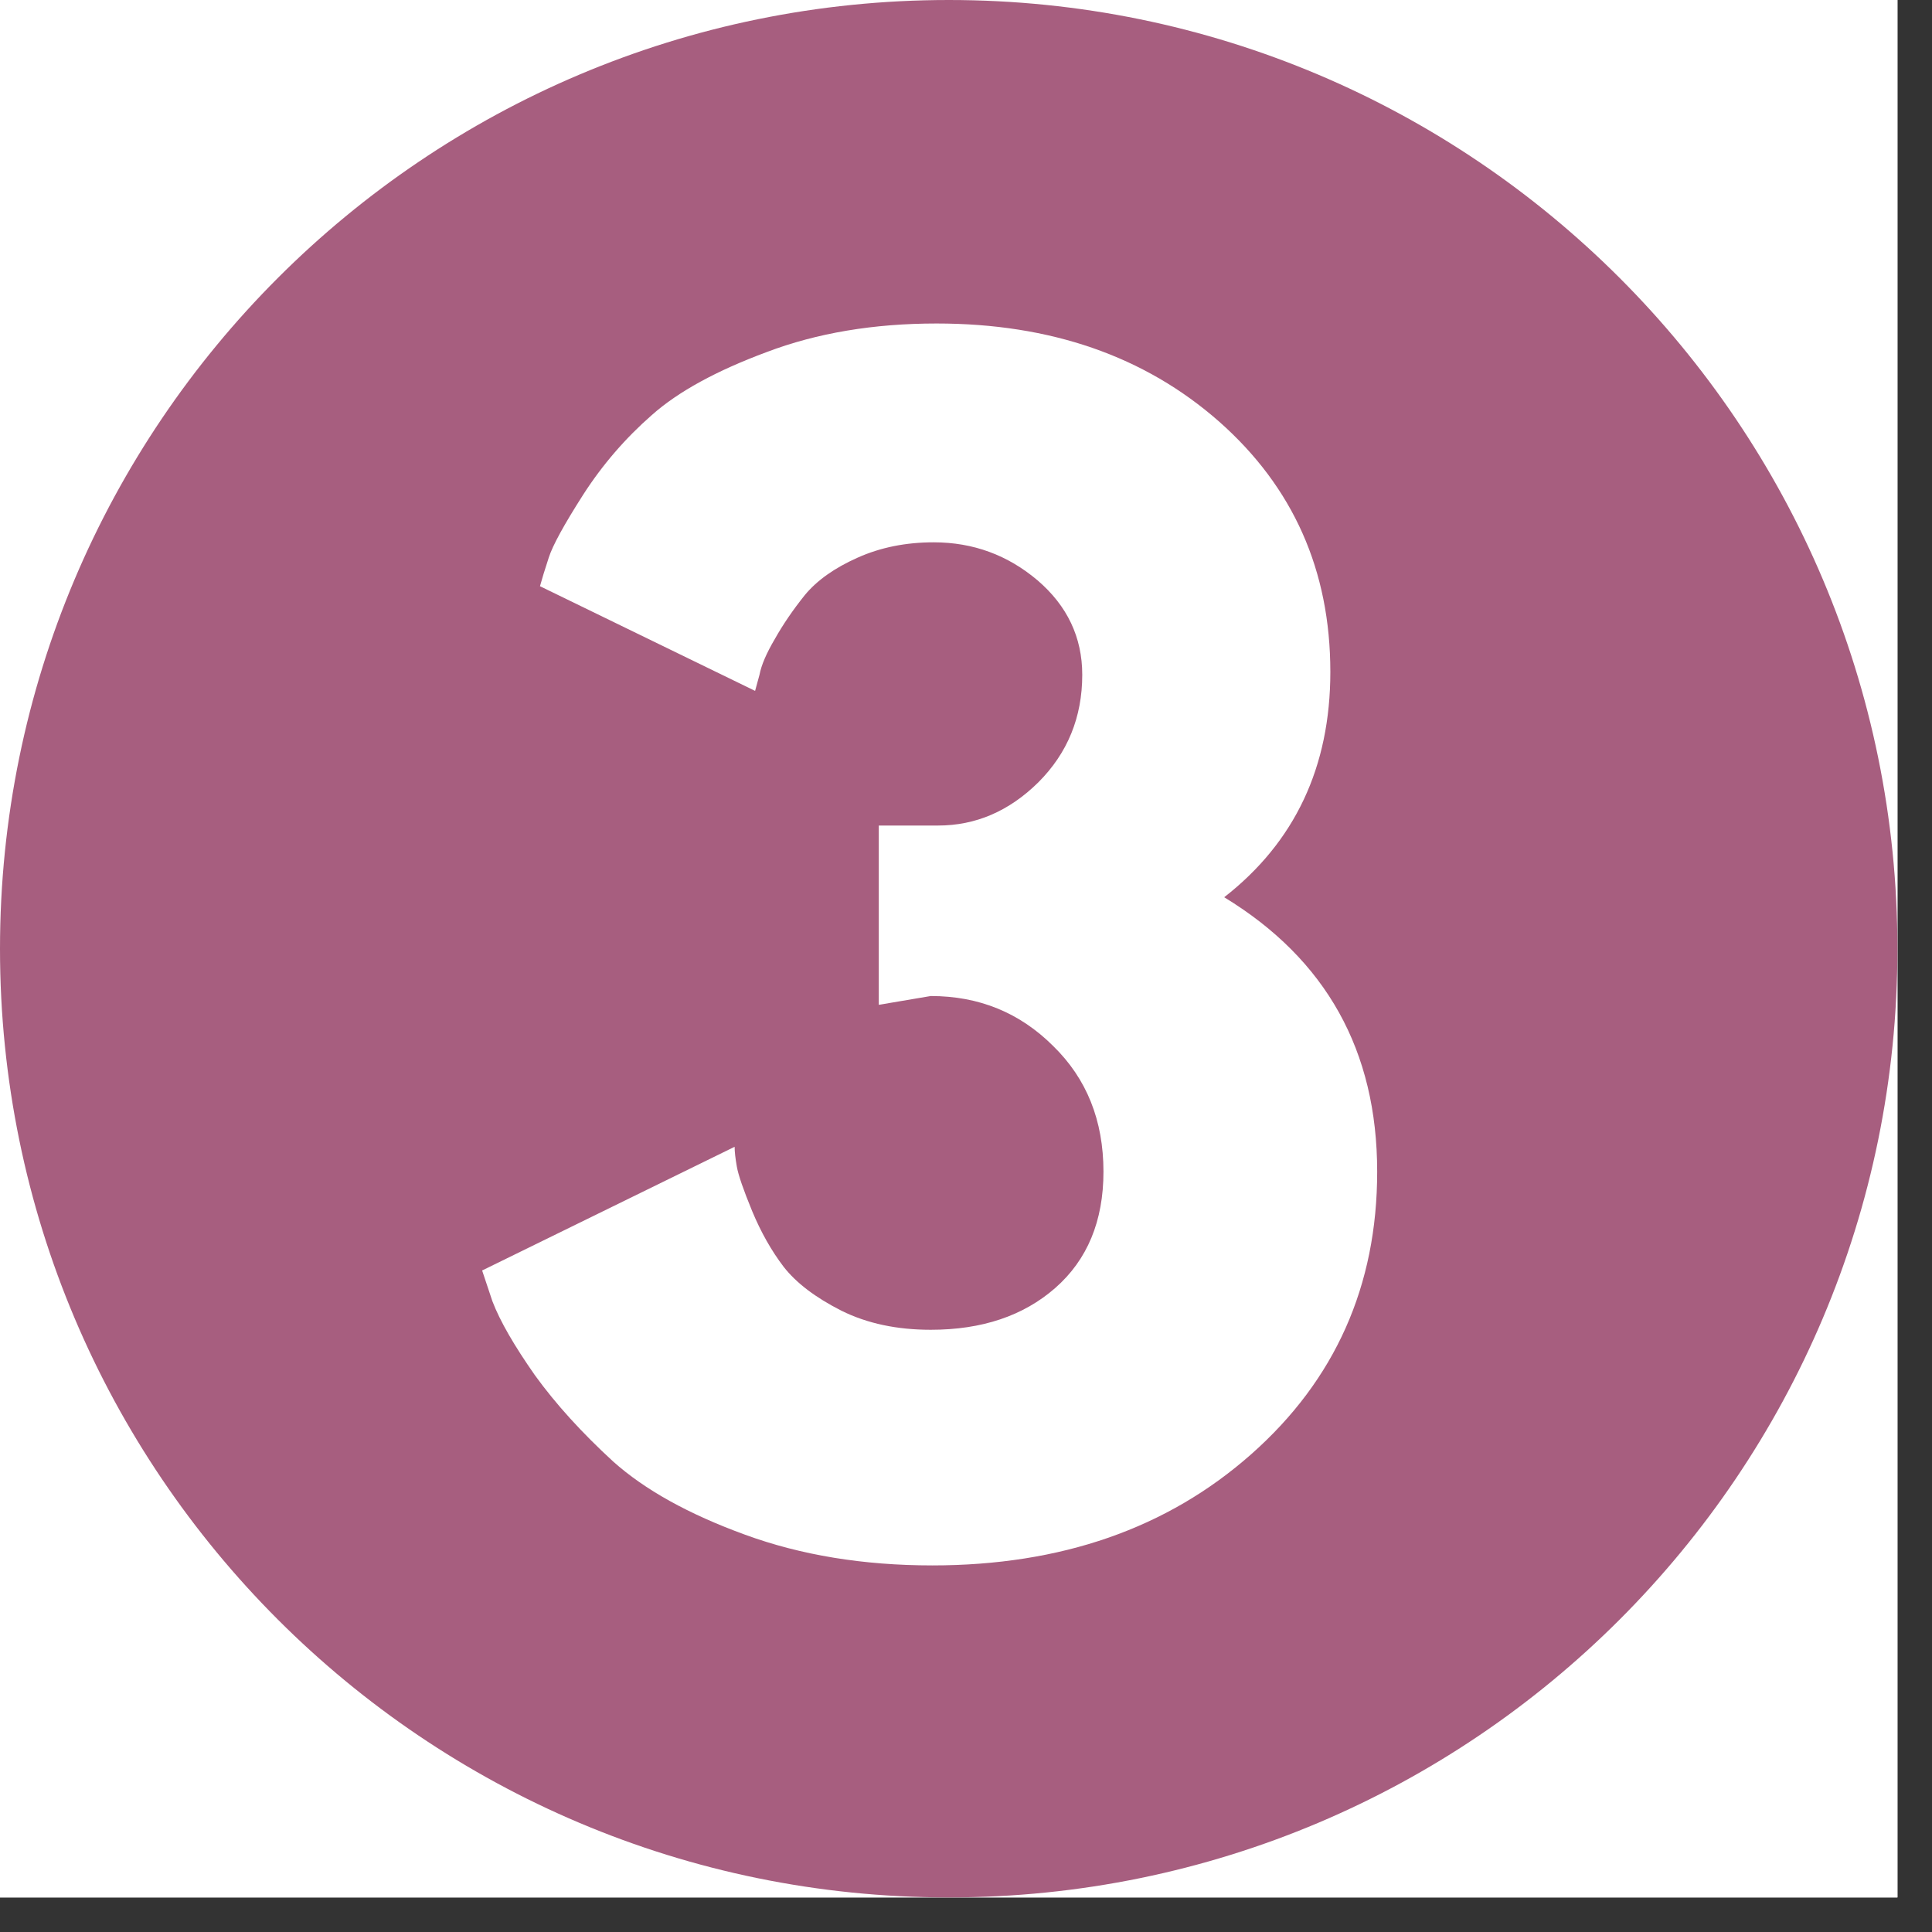
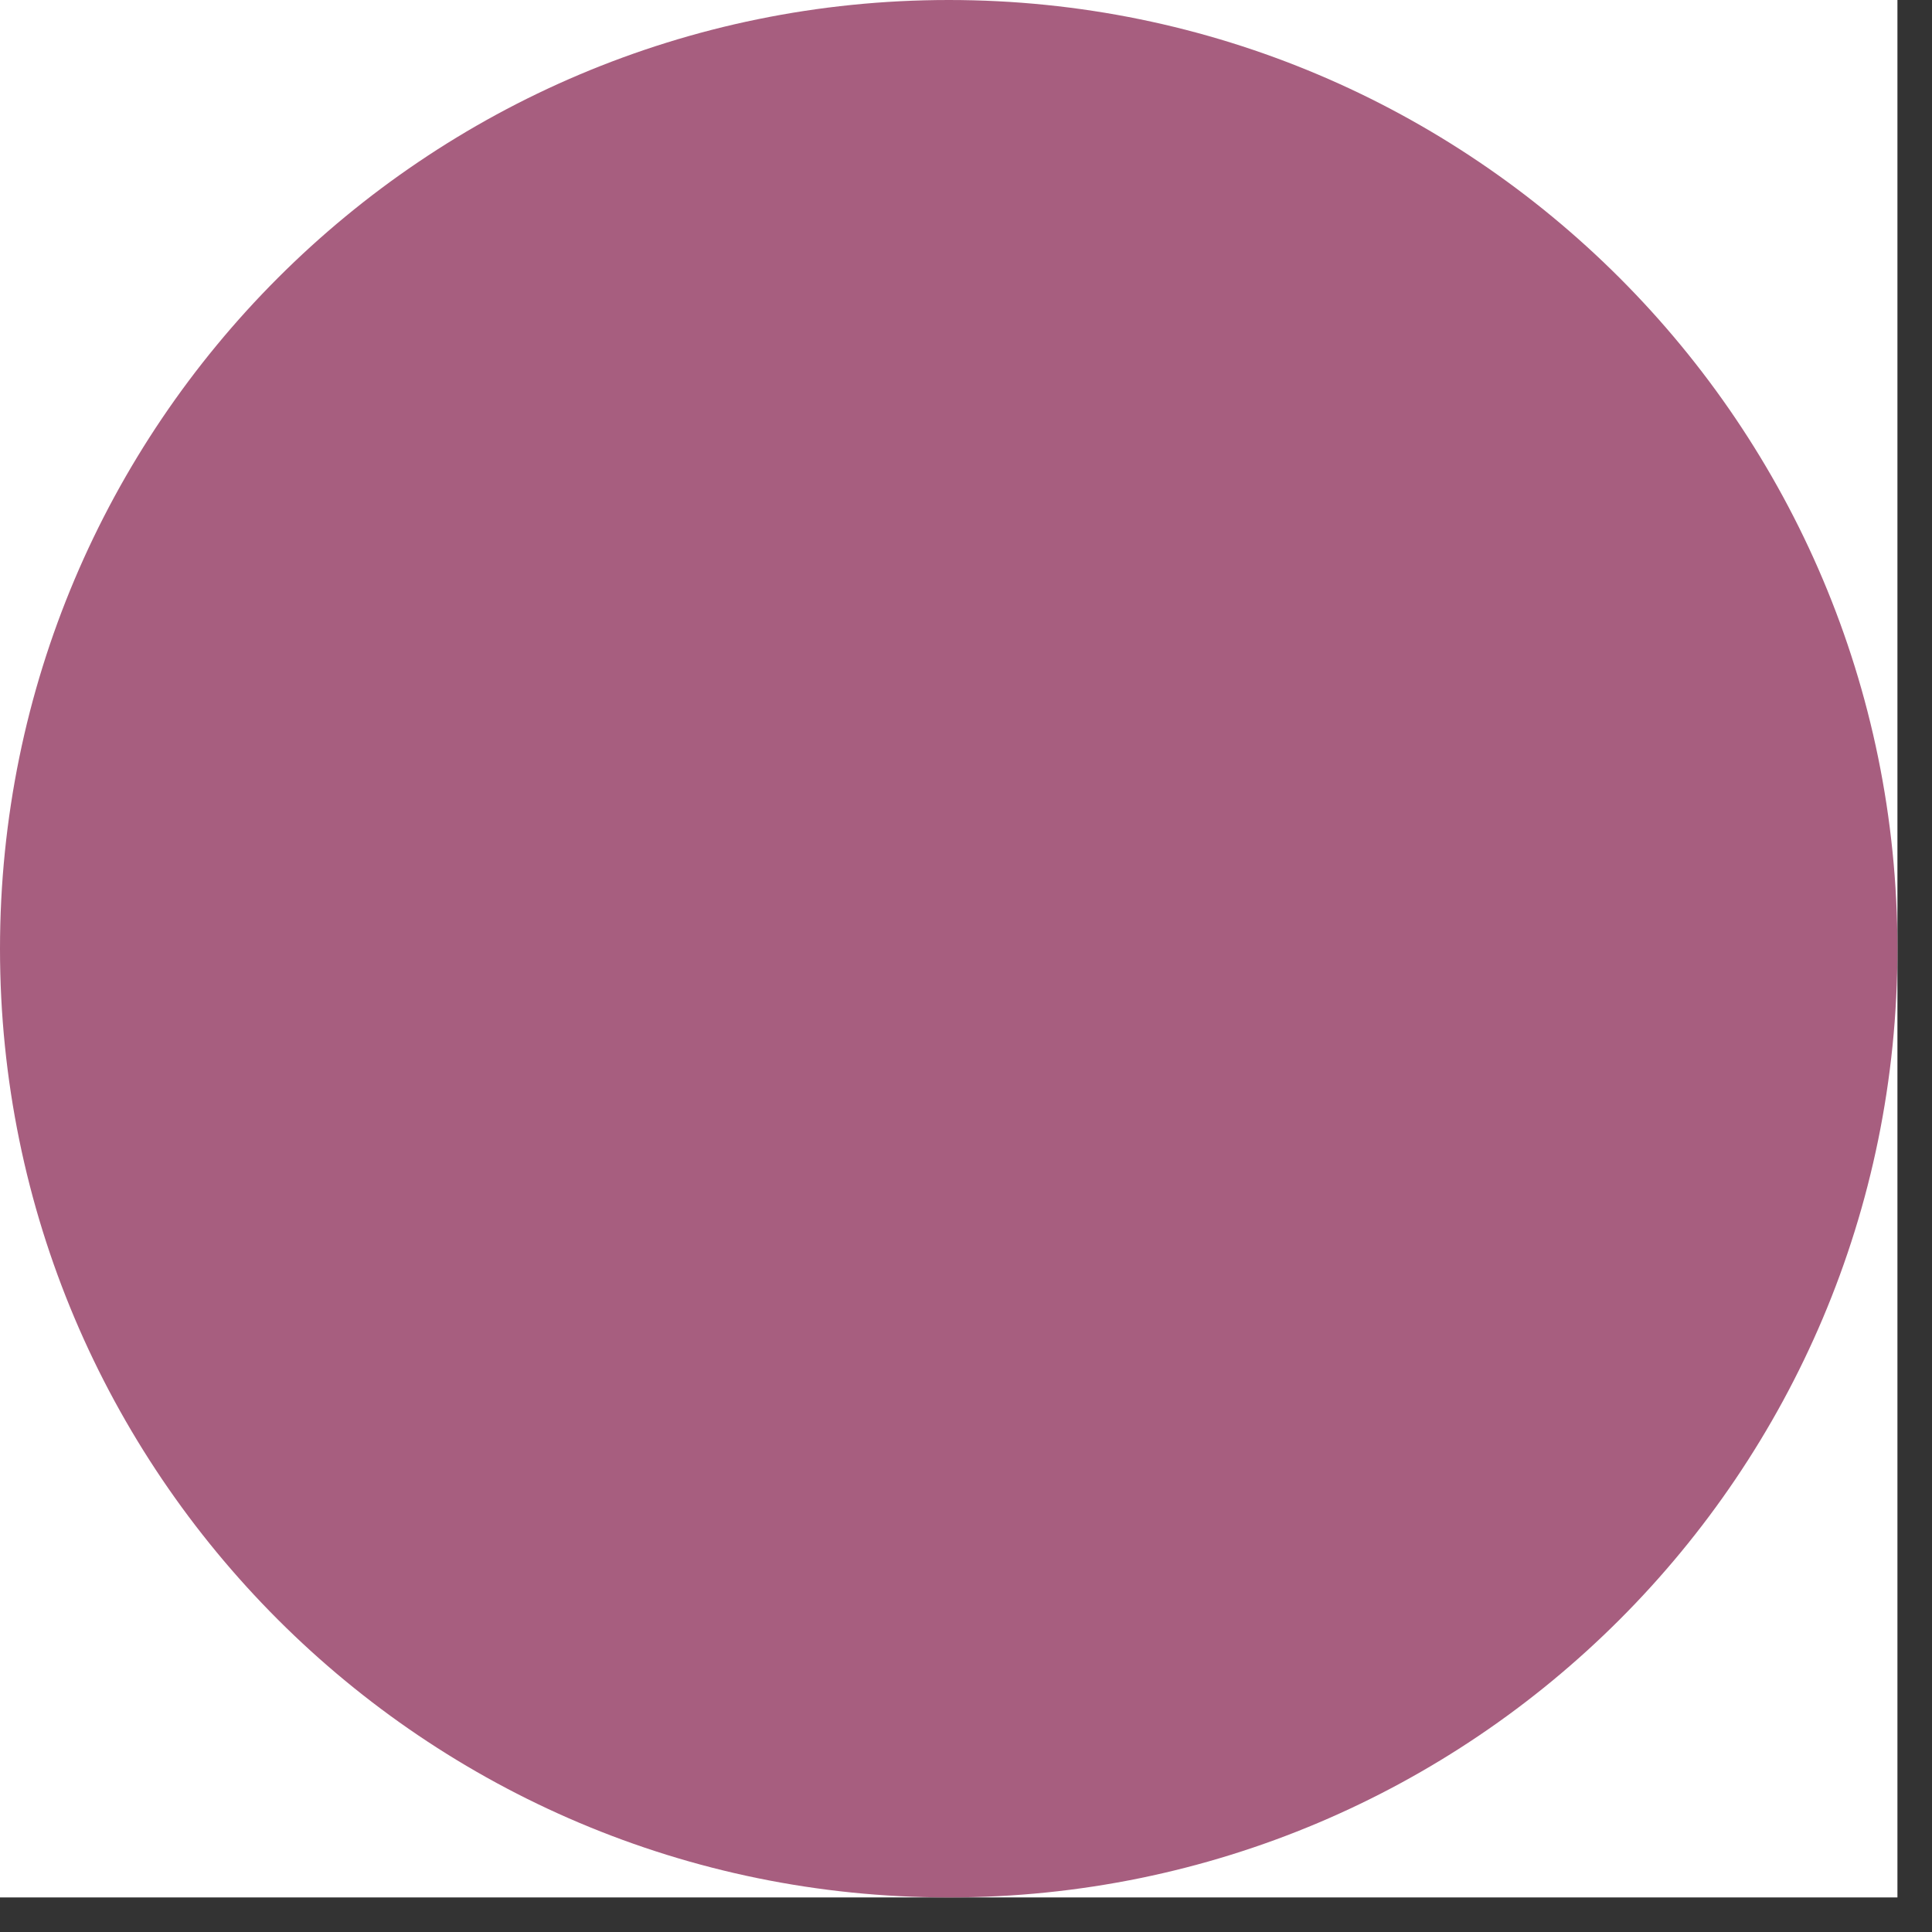
<svg xmlns="http://www.w3.org/2000/svg" width="55" zoomAndPan="magnify" viewBox="0 0 41.25 41.25" height="55" preserveAspectRatio="xMidYMid meet" version="1.0">
  <rect x="0" y="0" width="41.25" height="41.25" fill="#333333" stroke="none" />
  <defs>
    <g />
    <clipPath id="id1">
      <path d="M 0 0 L 40.512 0 L 40.512 40.512 L 0 40.512 Z M 0 0 " clip-rule="nonzero" />
    </clipPath>
  </defs>
  <g clip-path="url(#id1)">
    <path fill="#ffffff" d="M 0 0 L 40.512 0 L 40.512 40.512 L 0 40.512 Z M 0 0 " fill-opacity="1" fill-rule="nonzero" />
-     <path fill="#ffffff" d="M 0 0 L 40.512 0 L 40.512 40.512 L 0 40.512 Z M 0 0 " fill-opacity="1" fill-rule="nonzero" />
    <path fill="#a75e7f" d="M 20.258 0 C 9.07 0 0 9.07 0 20.258 C 0 31.445 9.07 40.512 20.258 40.512 C 31.445 40.512 40.512 31.445 40.512 20.258 C 40.512 9.07 31.445 0 20.258 0 " fill-opacity="1" fill-rule="nonzero" />
  </g>
  <g fill="#ffffff" fill-opacity="1">
    <g transform="translate(9.763, 32.954)">
      <g>
-         <path d="M 6.359 -18.203 L 1.766 -20.438 C 1.805 -20.582 1.867 -20.785 1.953 -21.047 C 2.035 -21.305 2.281 -21.754 2.688 -22.391 C 3.102 -23.035 3.594 -23.602 4.156 -24.094 C 4.719 -24.594 5.535 -25.039 6.609 -25.438 C 7.68 -25.844 8.891 -26.047 10.234 -26.047 C 12.672 -26.047 14.68 -25.348 16.266 -23.953 C 17.848 -22.555 18.641 -20.773 18.641 -18.609 C 18.641 -16.578 17.883 -14.973 16.375 -13.797 C 18.551 -12.473 19.641 -10.52 19.641 -7.938 C 19.641 -5.5 18.742 -3.488 16.953 -1.906 C 15.16 -0.32 12.891 0.469 10.141 0.469 C 8.672 0.469 7.336 0.25 6.141 -0.188 C 4.941 -0.625 4.004 -1.145 3.328 -1.75 C 2.66 -2.363 2.102 -2.977 1.656 -3.594 C 1.219 -4.219 0.914 -4.742 0.75 -5.172 L 0.531 -5.828 L 5.922 -8.469 C 5.922 -8.363 5.938 -8.223 5.969 -8.047 C 6 -7.867 6.109 -7.551 6.297 -7.094 C 6.484 -6.645 6.707 -6.25 6.969 -5.906 C 7.238 -5.562 7.648 -5.25 8.203 -4.969 C 8.754 -4.695 9.391 -4.562 10.109 -4.562 C 11.203 -4.562 12.086 -4.859 12.766 -5.453 C 13.453 -6.055 13.797 -6.883 13.797 -7.938 C 13.797 -9.031 13.438 -9.926 12.719 -10.625 C 12.008 -11.332 11.141 -11.688 10.109 -11.688 L 9 -11.5 L 9 -15.328 L 10.266 -15.328 C 11.066 -15.328 11.781 -15.633 12.406 -16.25 C 13.031 -16.875 13.344 -17.641 13.344 -18.547 C 13.344 -19.348 13.023 -20.02 12.391 -20.562 C 11.754 -21.102 11.016 -21.375 10.172 -21.375 C 9.578 -21.375 9.035 -21.266 8.547 -21.047 C 8.055 -20.828 7.68 -20.562 7.422 -20.25 C 7.172 -19.938 6.957 -19.625 6.781 -19.312 C 6.602 -19.008 6.492 -18.754 6.453 -18.547 Z M 6.359 -18.203 " />
-       </g>
+         </g>
    </g>
  </g>
</svg>